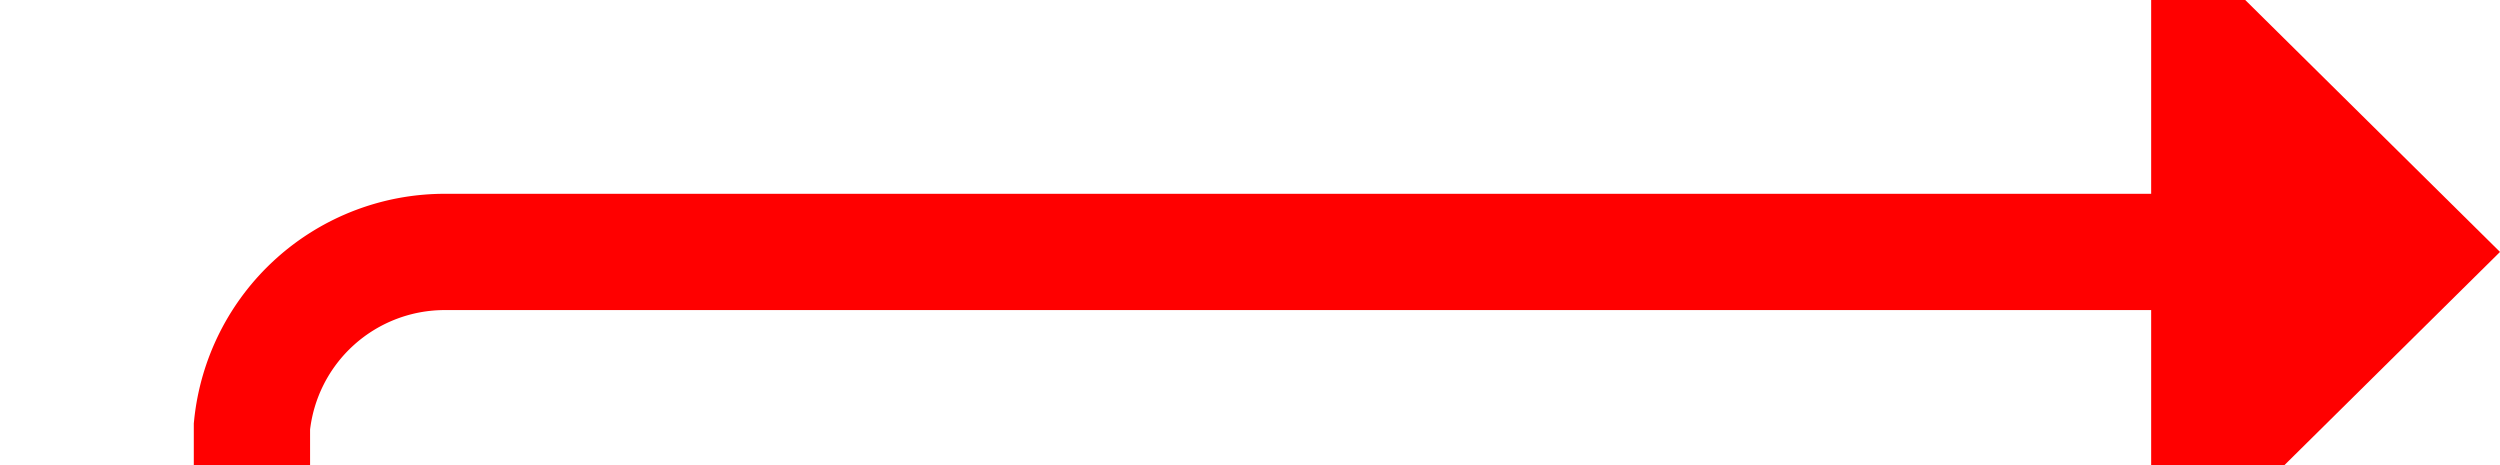
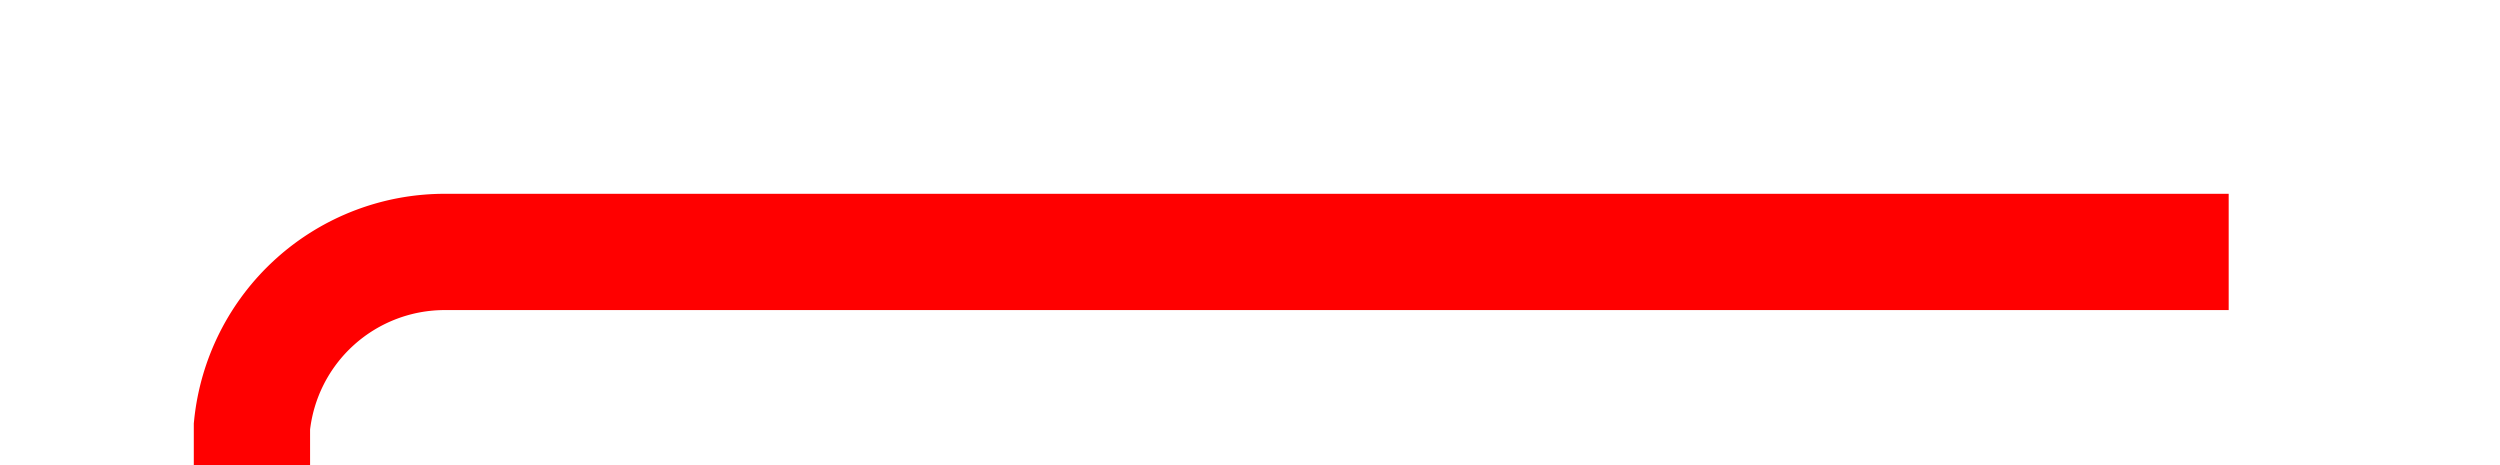
<svg xmlns="http://www.w3.org/2000/svg" version="1.1" width="64.5px" height="12px" preserveAspectRatio="xMinYMid meet" viewBox="545.5 778  64.5 10">
  <path d="M 612 1311.5  L 556.5 1311.5  A 5 5 0 0 1 552 1306.5 L 552 788  A 5 5 0 0 1 557 783.5 L 603 783.5  " stroke-width="3" stroke="#ff0000" fill="none" />
-   <path d="M 601 792.4  L 610 783.5  L 601 774.6  L 601 792.4  Z " fill-rule="nonzero" fill="#ff0000" stroke="none" />
</svg>